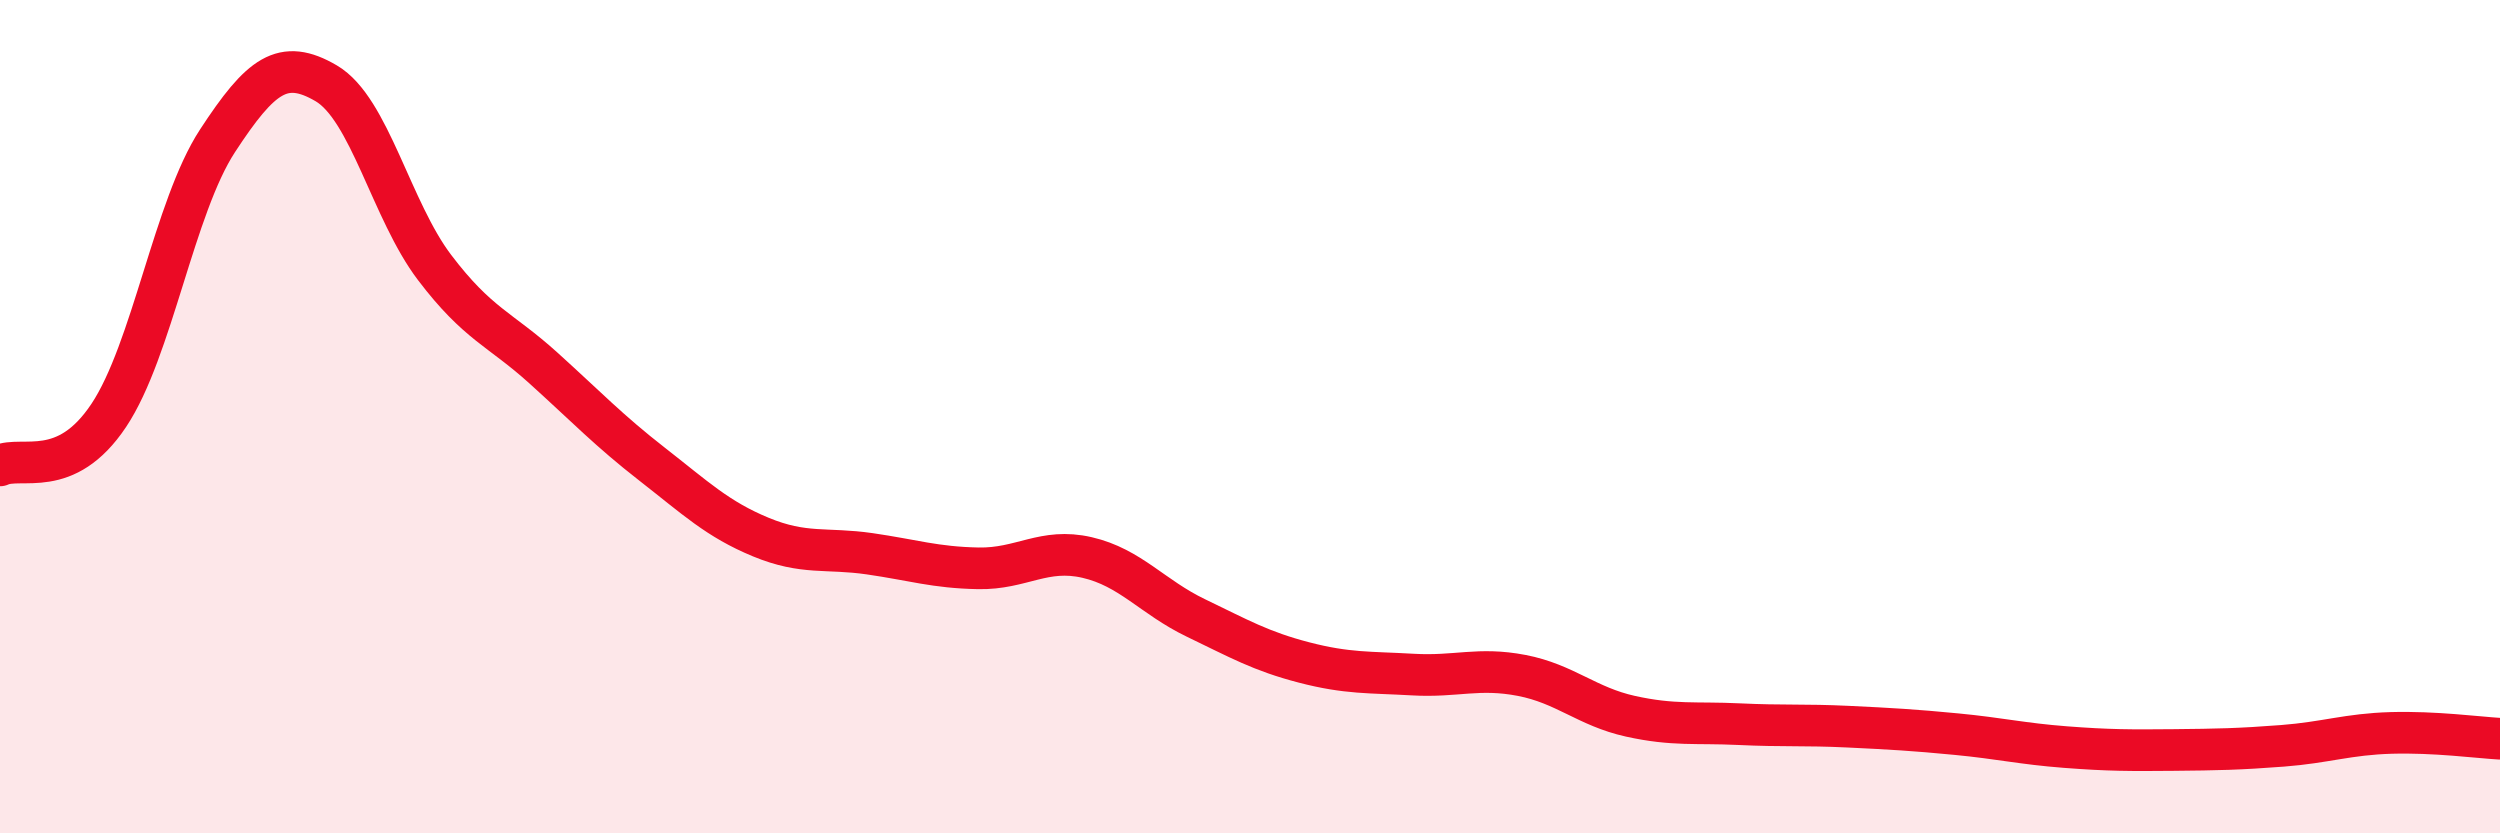
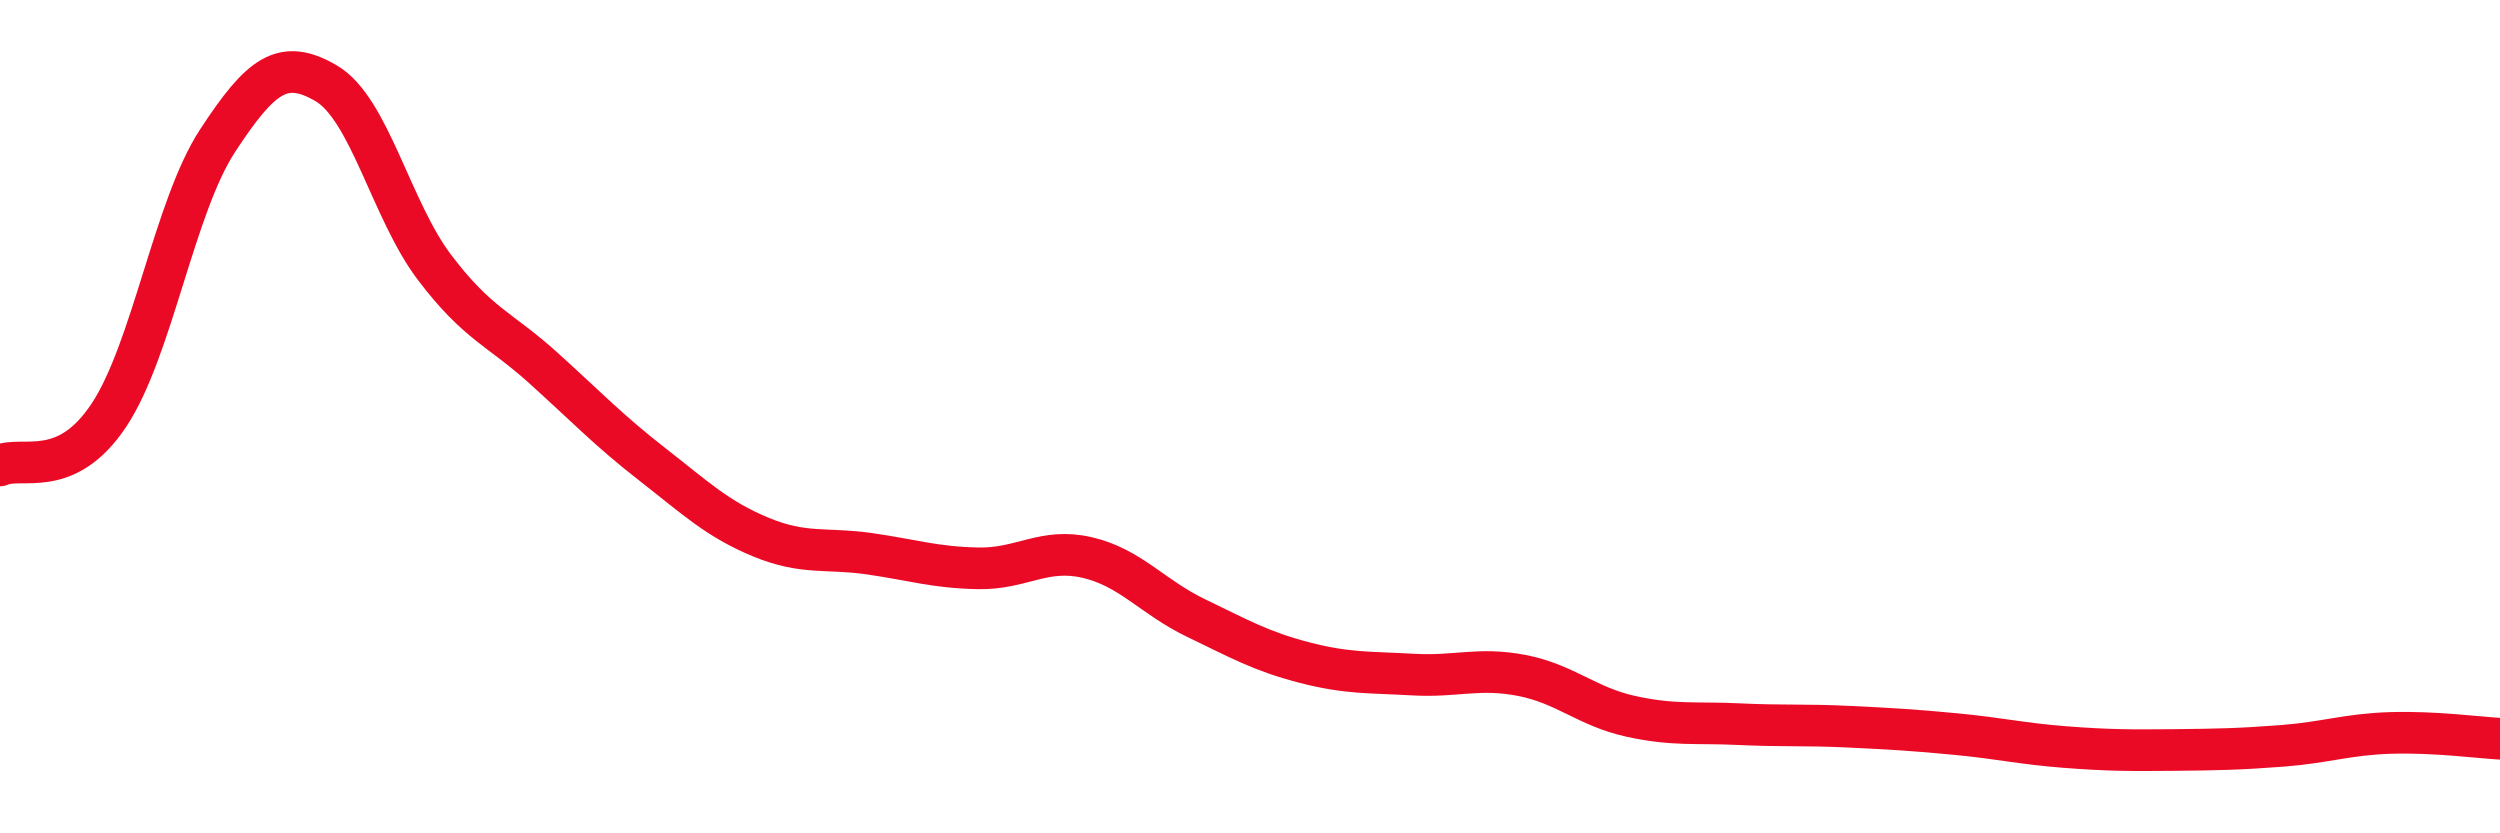
<svg xmlns="http://www.w3.org/2000/svg" width="60" height="20" viewBox="0 0 60 20">
-   <path d="M 0,11.17 C 0.52,10.93 1.57,11.53 2.61,9.97 C 3.65,8.41 4.18,4.97 5.22,3.38 C 6.26,1.79 6.79,1.39 7.83,2 C 8.87,2.61 9.39,5.05 10.43,6.42 C 11.47,7.79 12,7.89 13.04,8.83 C 14.08,9.77 14.61,10.33 15.65,11.14 C 16.69,11.95 17.22,12.46 18.26,12.89 C 19.3,13.32 19.83,13.14 20.87,13.29 C 21.91,13.44 22.44,13.62 23.48,13.64 C 24.52,13.66 25.05,13.14 26.09,13.38 C 27.13,13.62 27.66,14.33 28.7,14.83 C 29.74,15.33 30.26,15.63 31.3,15.9 C 32.34,16.17 32.87,16.13 33.91,16.19 C 34.95,16.25 35.48,16.01 36.52,16.21 C 37.56,16.41 38.09,16.96 39.13,17.19 C 40.17,17.42 40.7,17.33 41.74,17.38 C 42.78,17.43 43.31,17.39 44.35,17.44 C 45.39,17.49 45.92,17.52 46.96,17.62 C 48,17.72 48.53,17.85 49.57,17.93 C 50.61,18.01 51.13,18.01 52.17,18 C 53.21,17.99 53.74,17.98 54.78,17.9 C 55.82,17.82 56.35,17.62 57.39,17.59 C 58.43,17.56 59.48,17.7 60,17.73L60 20L0 20Z" fill="#EB0A25" opacity="0.1" stroke-linecap="round" stroke-linejoin="round" />
  <path d="M 0,11.17 C 0.52,10.93 1.57,11.53 2.61,9.97 C 3.65,8.41 4.18,4.97 5.22,3.38 C 6.26,1.79 6.79,1.39 7.83,2 C 8.87,2.61 9.39,5.05 10.43,6.42 C 11.47,7.79 12,7.89 13.04,8.83 C 14.08,9.77 14.61,10.33 15.65,11.14 C 16.69,11.95 17.22,12.46 18.26,12.89 C 19.3,13.32 19.83,13.14 20.87,13.29 C 21.91,13.44 22.44,13.62 23.48,13.64 C 24.52,13.66 25.05,13.14 26.09,13.38 C 27.13,13.62 27.66,14.33 28.7,14.83 C 29.74,15.33 30.26,15.63 31.3,15.9 C 32.34,16.17 32.87,16.13 33.91,16.19 C 34.95,16.25 35.48,16.01 36.52,16.21 C 37.56,16.41 38.09,16.96 39.13,17.19 C 40.17,17.42 40.7,17.33 41.74,17.38 C 42.78,17.43 43.31,17.39 44.35,17.44 C 45.39,17.49 45.92,17.52 46.96,17.62 C 48,17.72 48.53,17.85 49.57,17.93 C 50.61,18.01 51.13,18.01 52.17,18 C 53.21,17.99 53.74,17.98 54.78,17.9 C 55.82,17.82 56.35,17.62 57.39,17.59 C 58.43,17.56 59.48,17.7 60,17.73" stroke="#EB0A25" stroke-width="1" fill="none" stroke-linecap="round" stroke-linejoin="round" />
</svg>